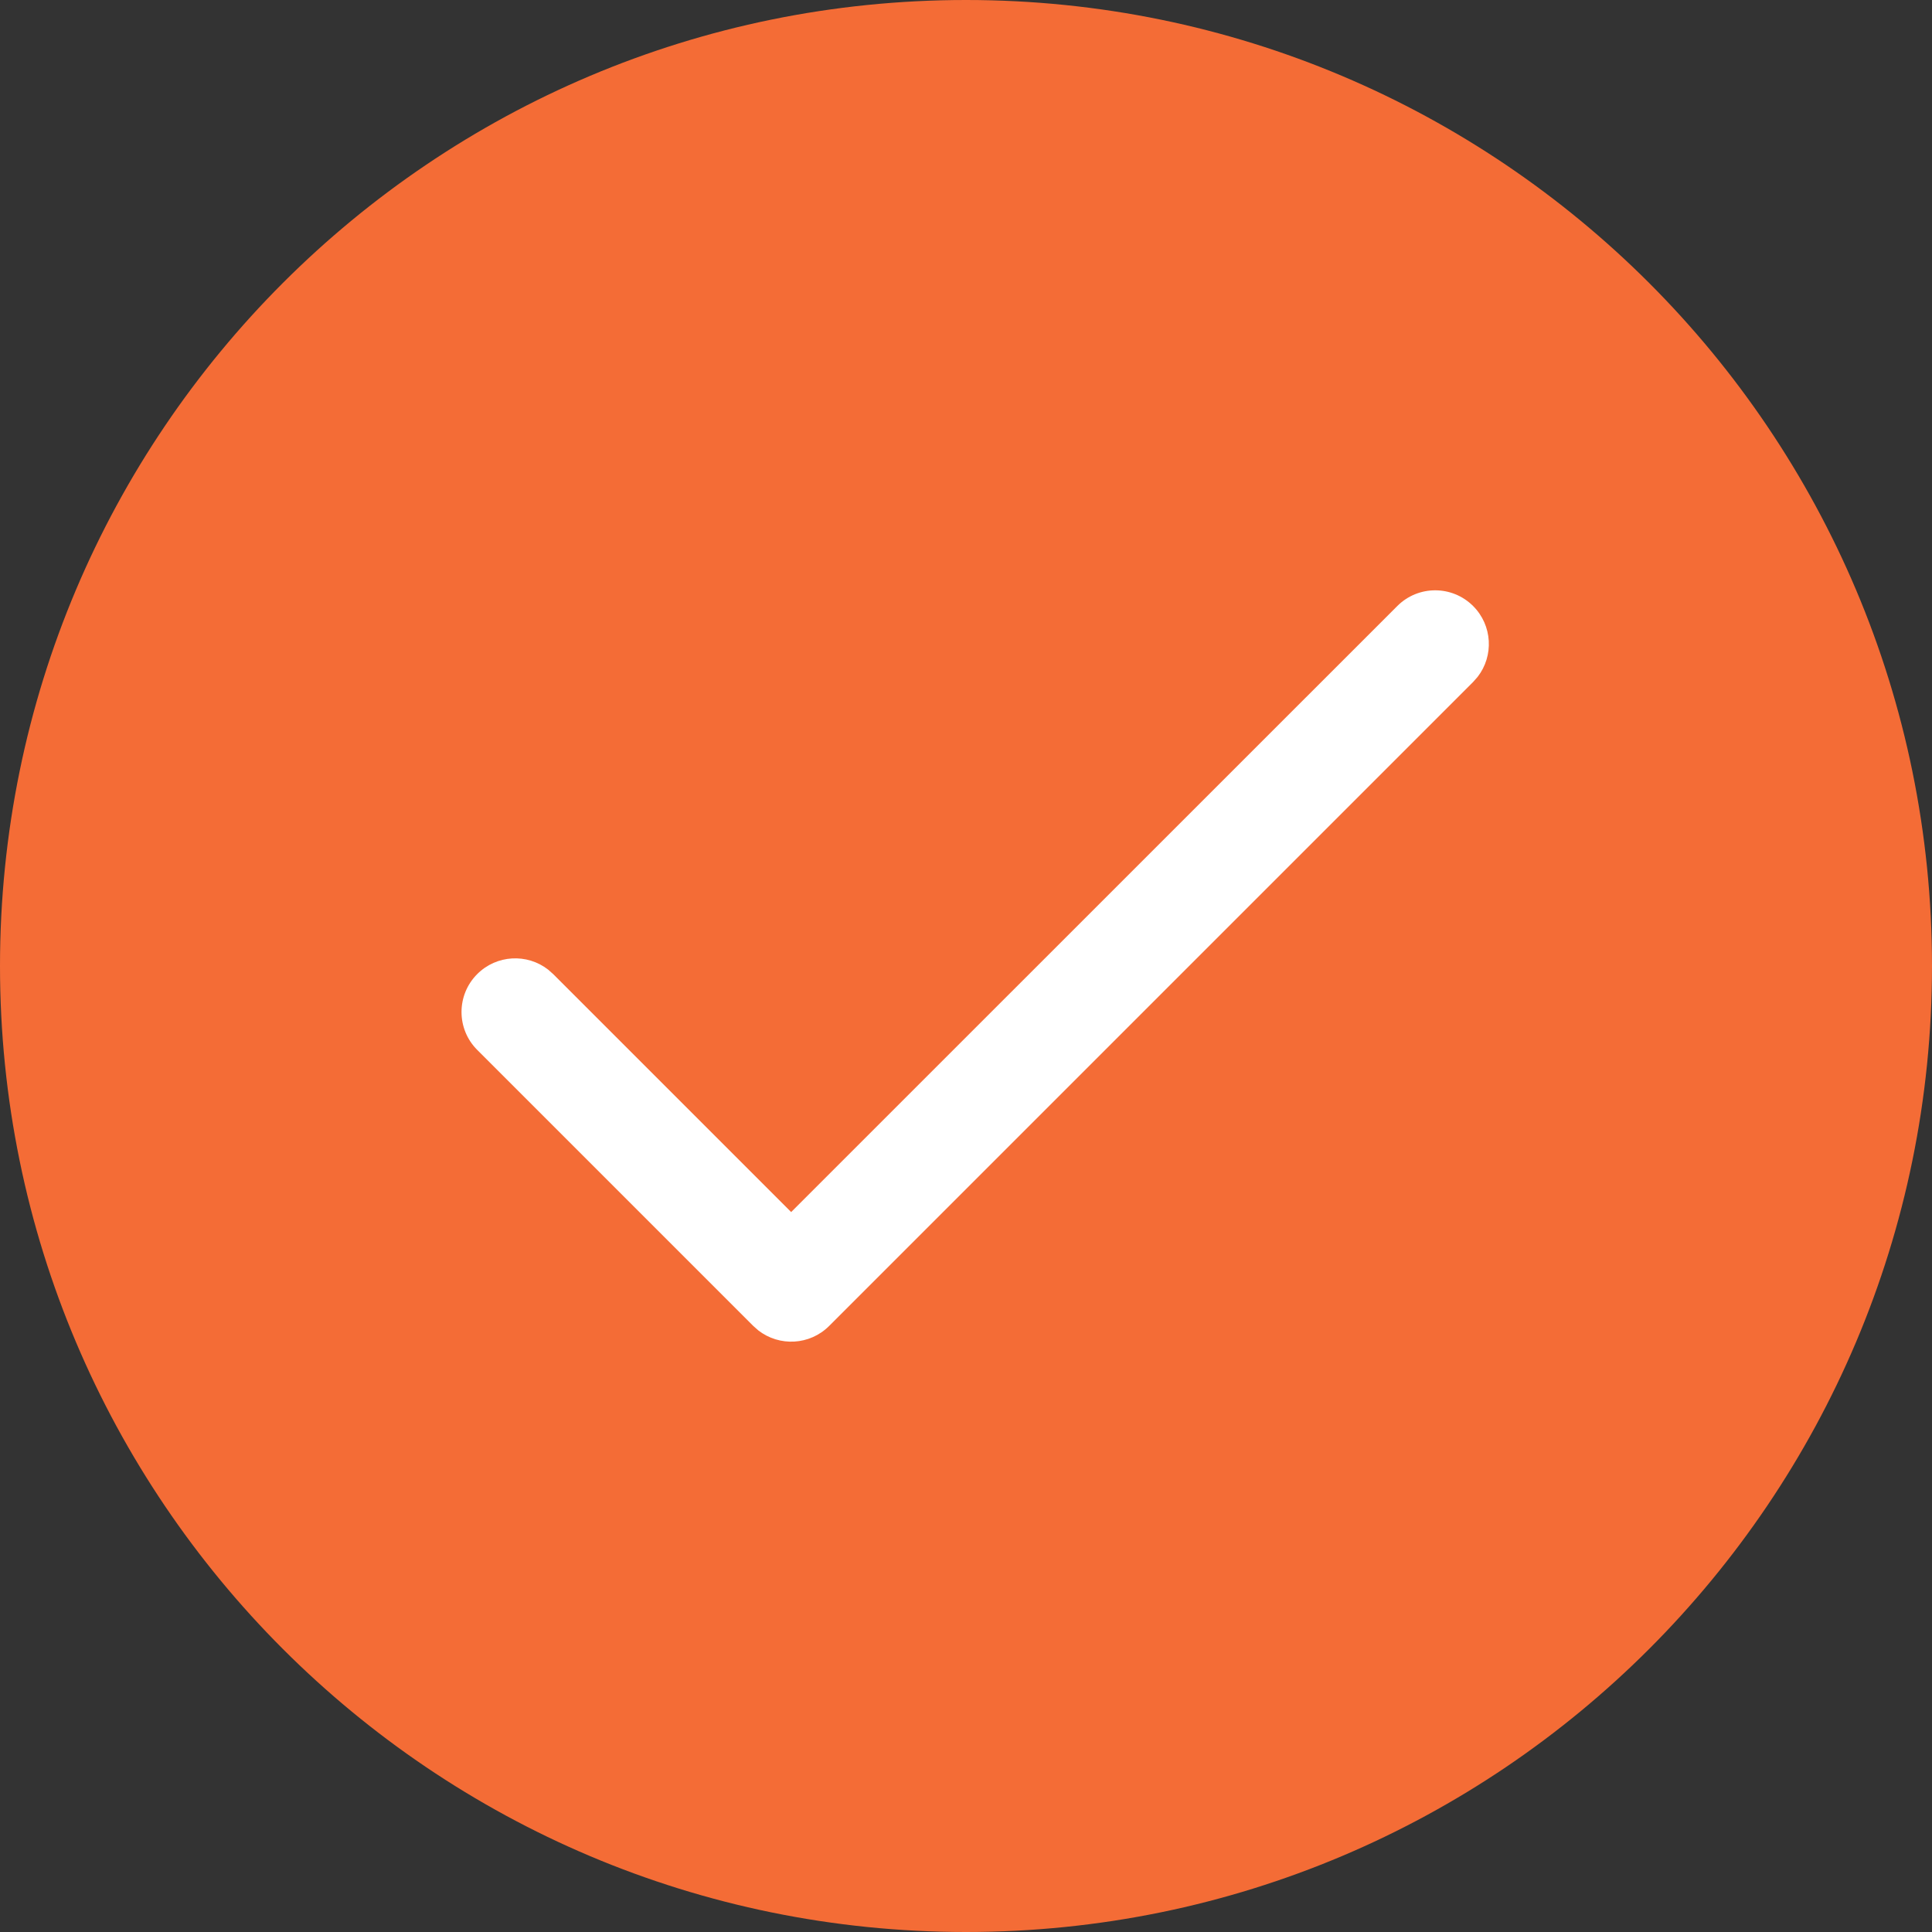
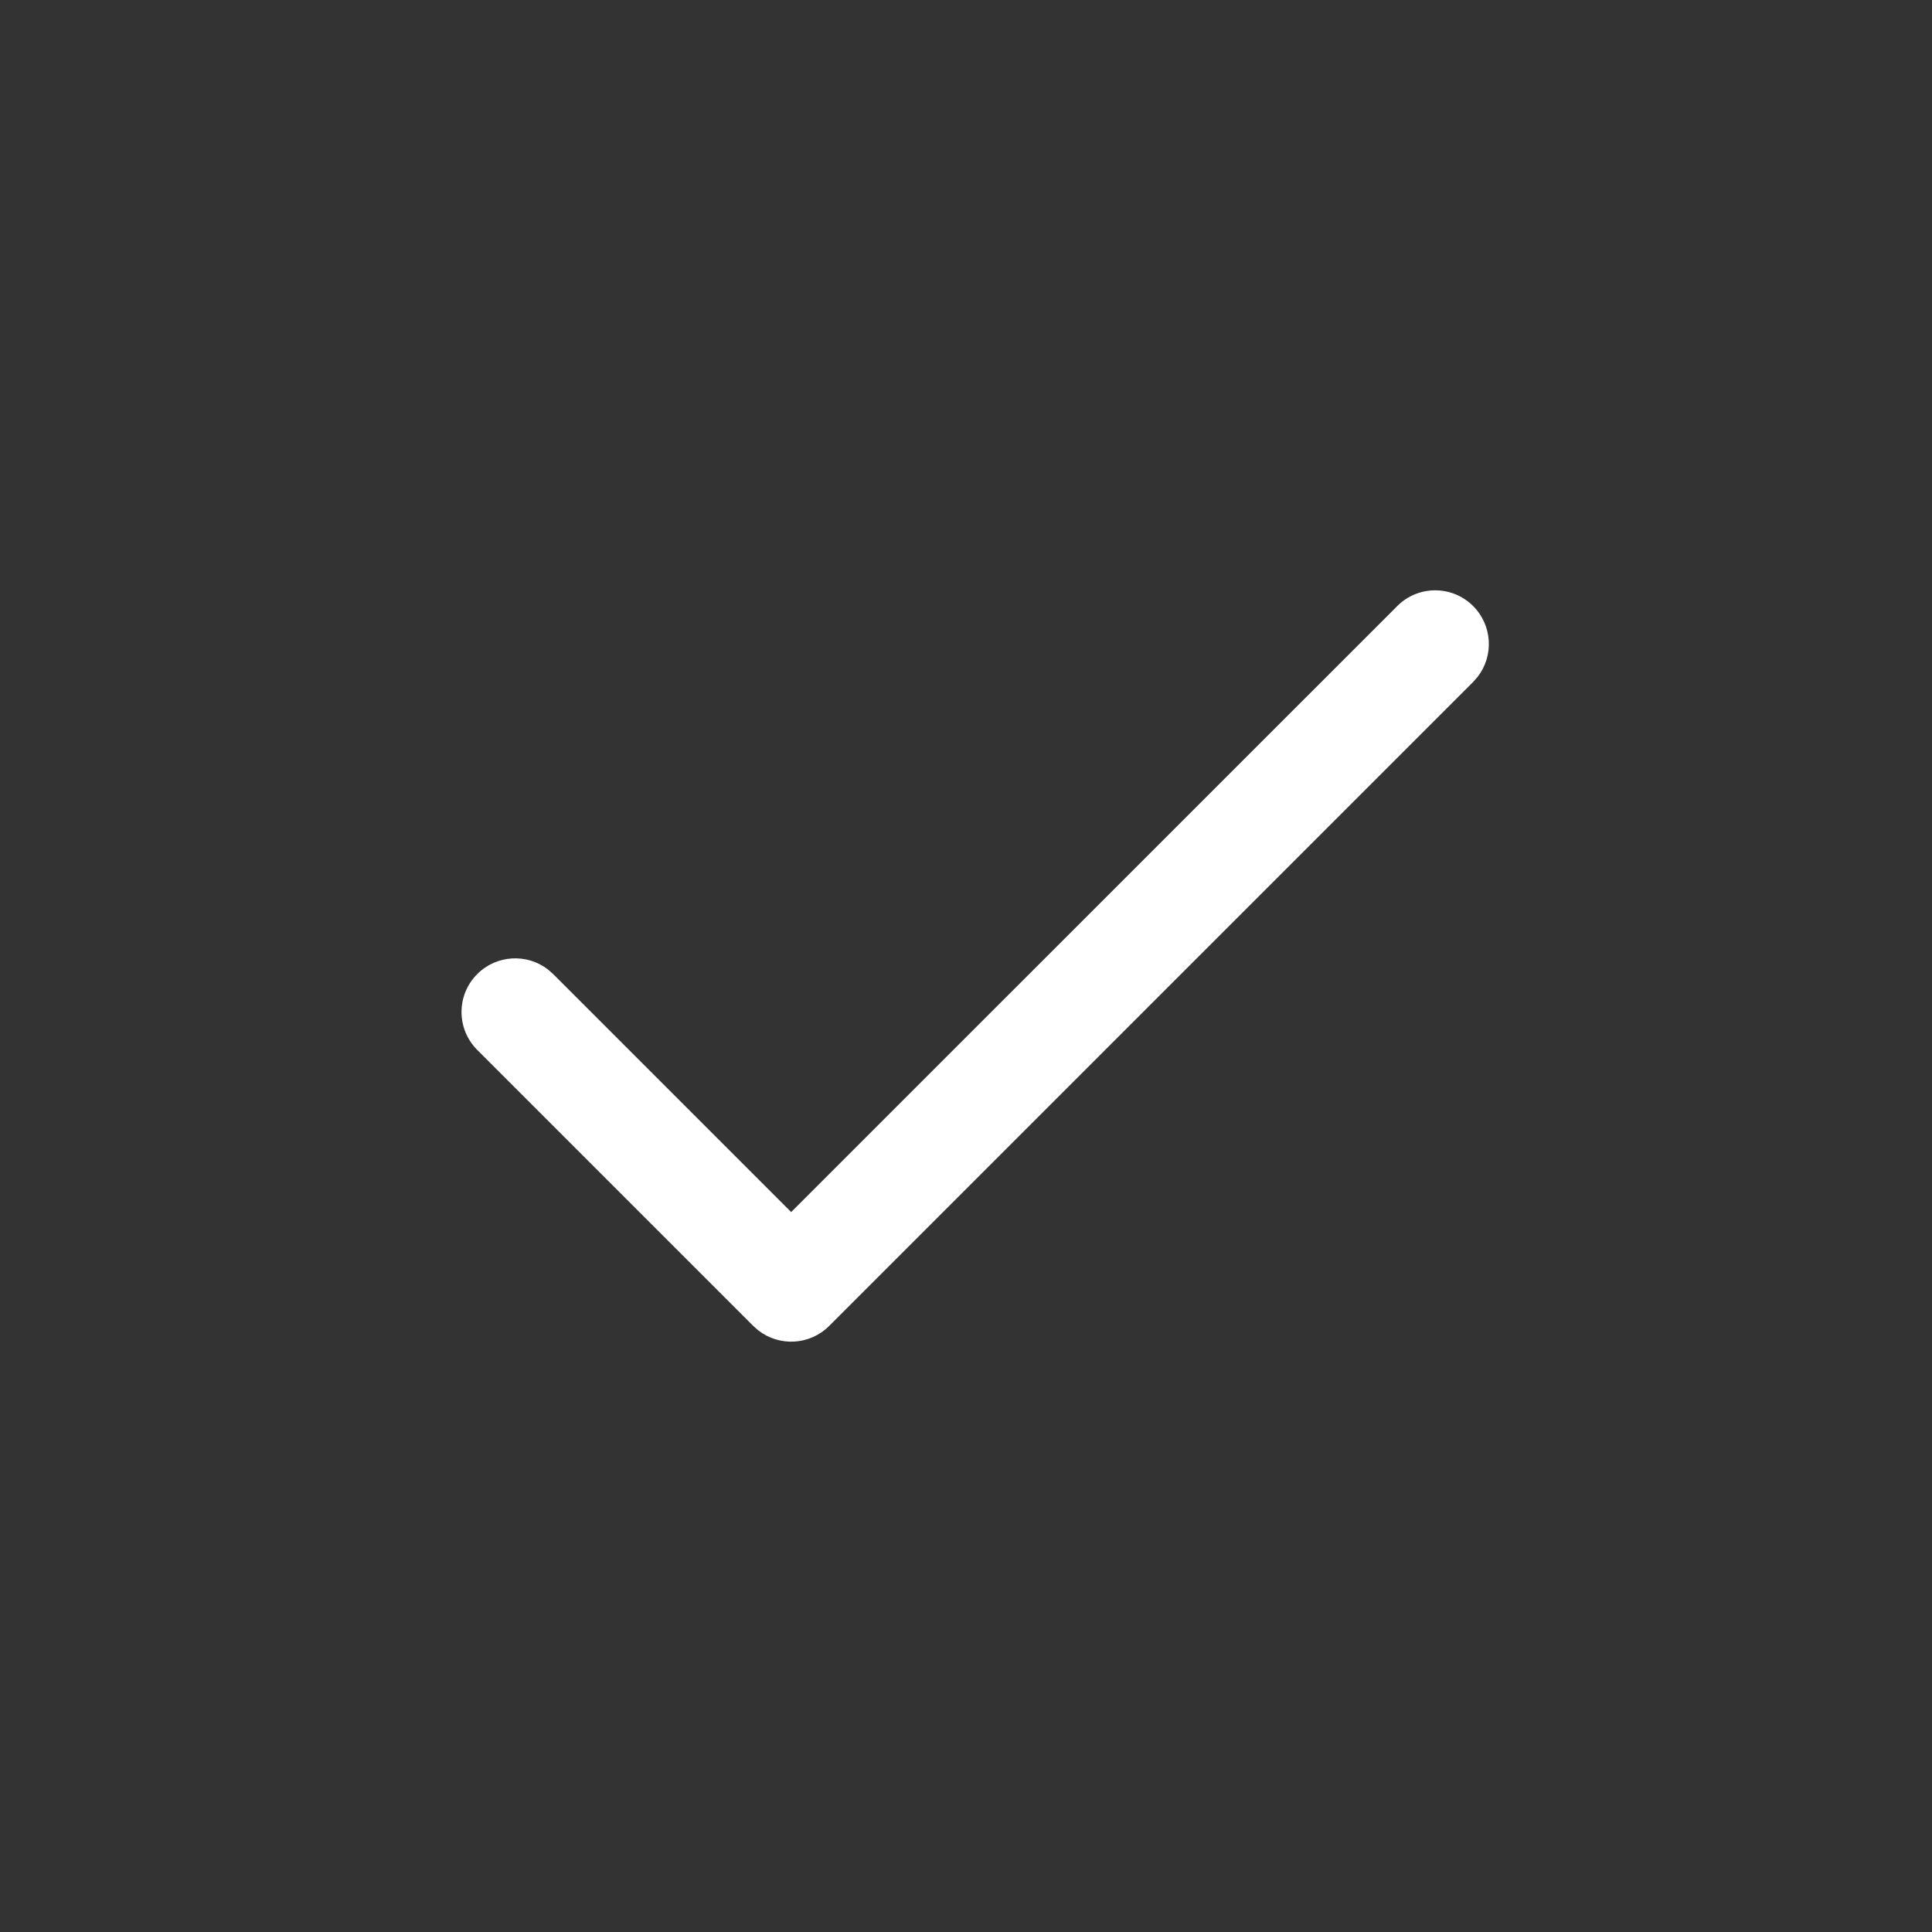
<svg xmlns="http://www.w3.org/2000/svg" width="36px" height="36px" viewBox="0 0 36 36" version="1.1">
  <rect x="0" y="0" width="36" height="36" fill="#333333" stroke="none" />
  <title>tick-orange</title>
  <g id="tick-orange" stroke="none" stroke-width="1" fill="none" fill-rule="evenodd">
    <g id="Group-17">
-       <path d="M18,36 C27.941,36 36,27.94 36,18 C36,8.057 27.941,0 18,0 C8.059,0 0,8.057 0,18 C0,27.94 8.059,36 18,36 Z" id="Stroke-418" fill="#F46C36" />
      <path d="M26.036,11.293 C26.426,10.902 27.059,10.902 27.45,11.293 C27.81,11.653 27.838,12.221 27.533,12.613 L27.45,12.707 L15.45,24.707 C15.089,25.068 14.522,25.095 14.13,24.79 L14.036,24.707 L8.893,19.564 C8.502,19.174 8.502,18.541 8.893,18.15 C9.253,17.79 9.821,17.762 10.213,18.067 L10.307,18.15 L14.742,22.585 L26.036,11.293 Z" id="Stroke-424" fill="#FFFFFF" fill-rule="nonzero" />
    </g>
  </g>
</svg>